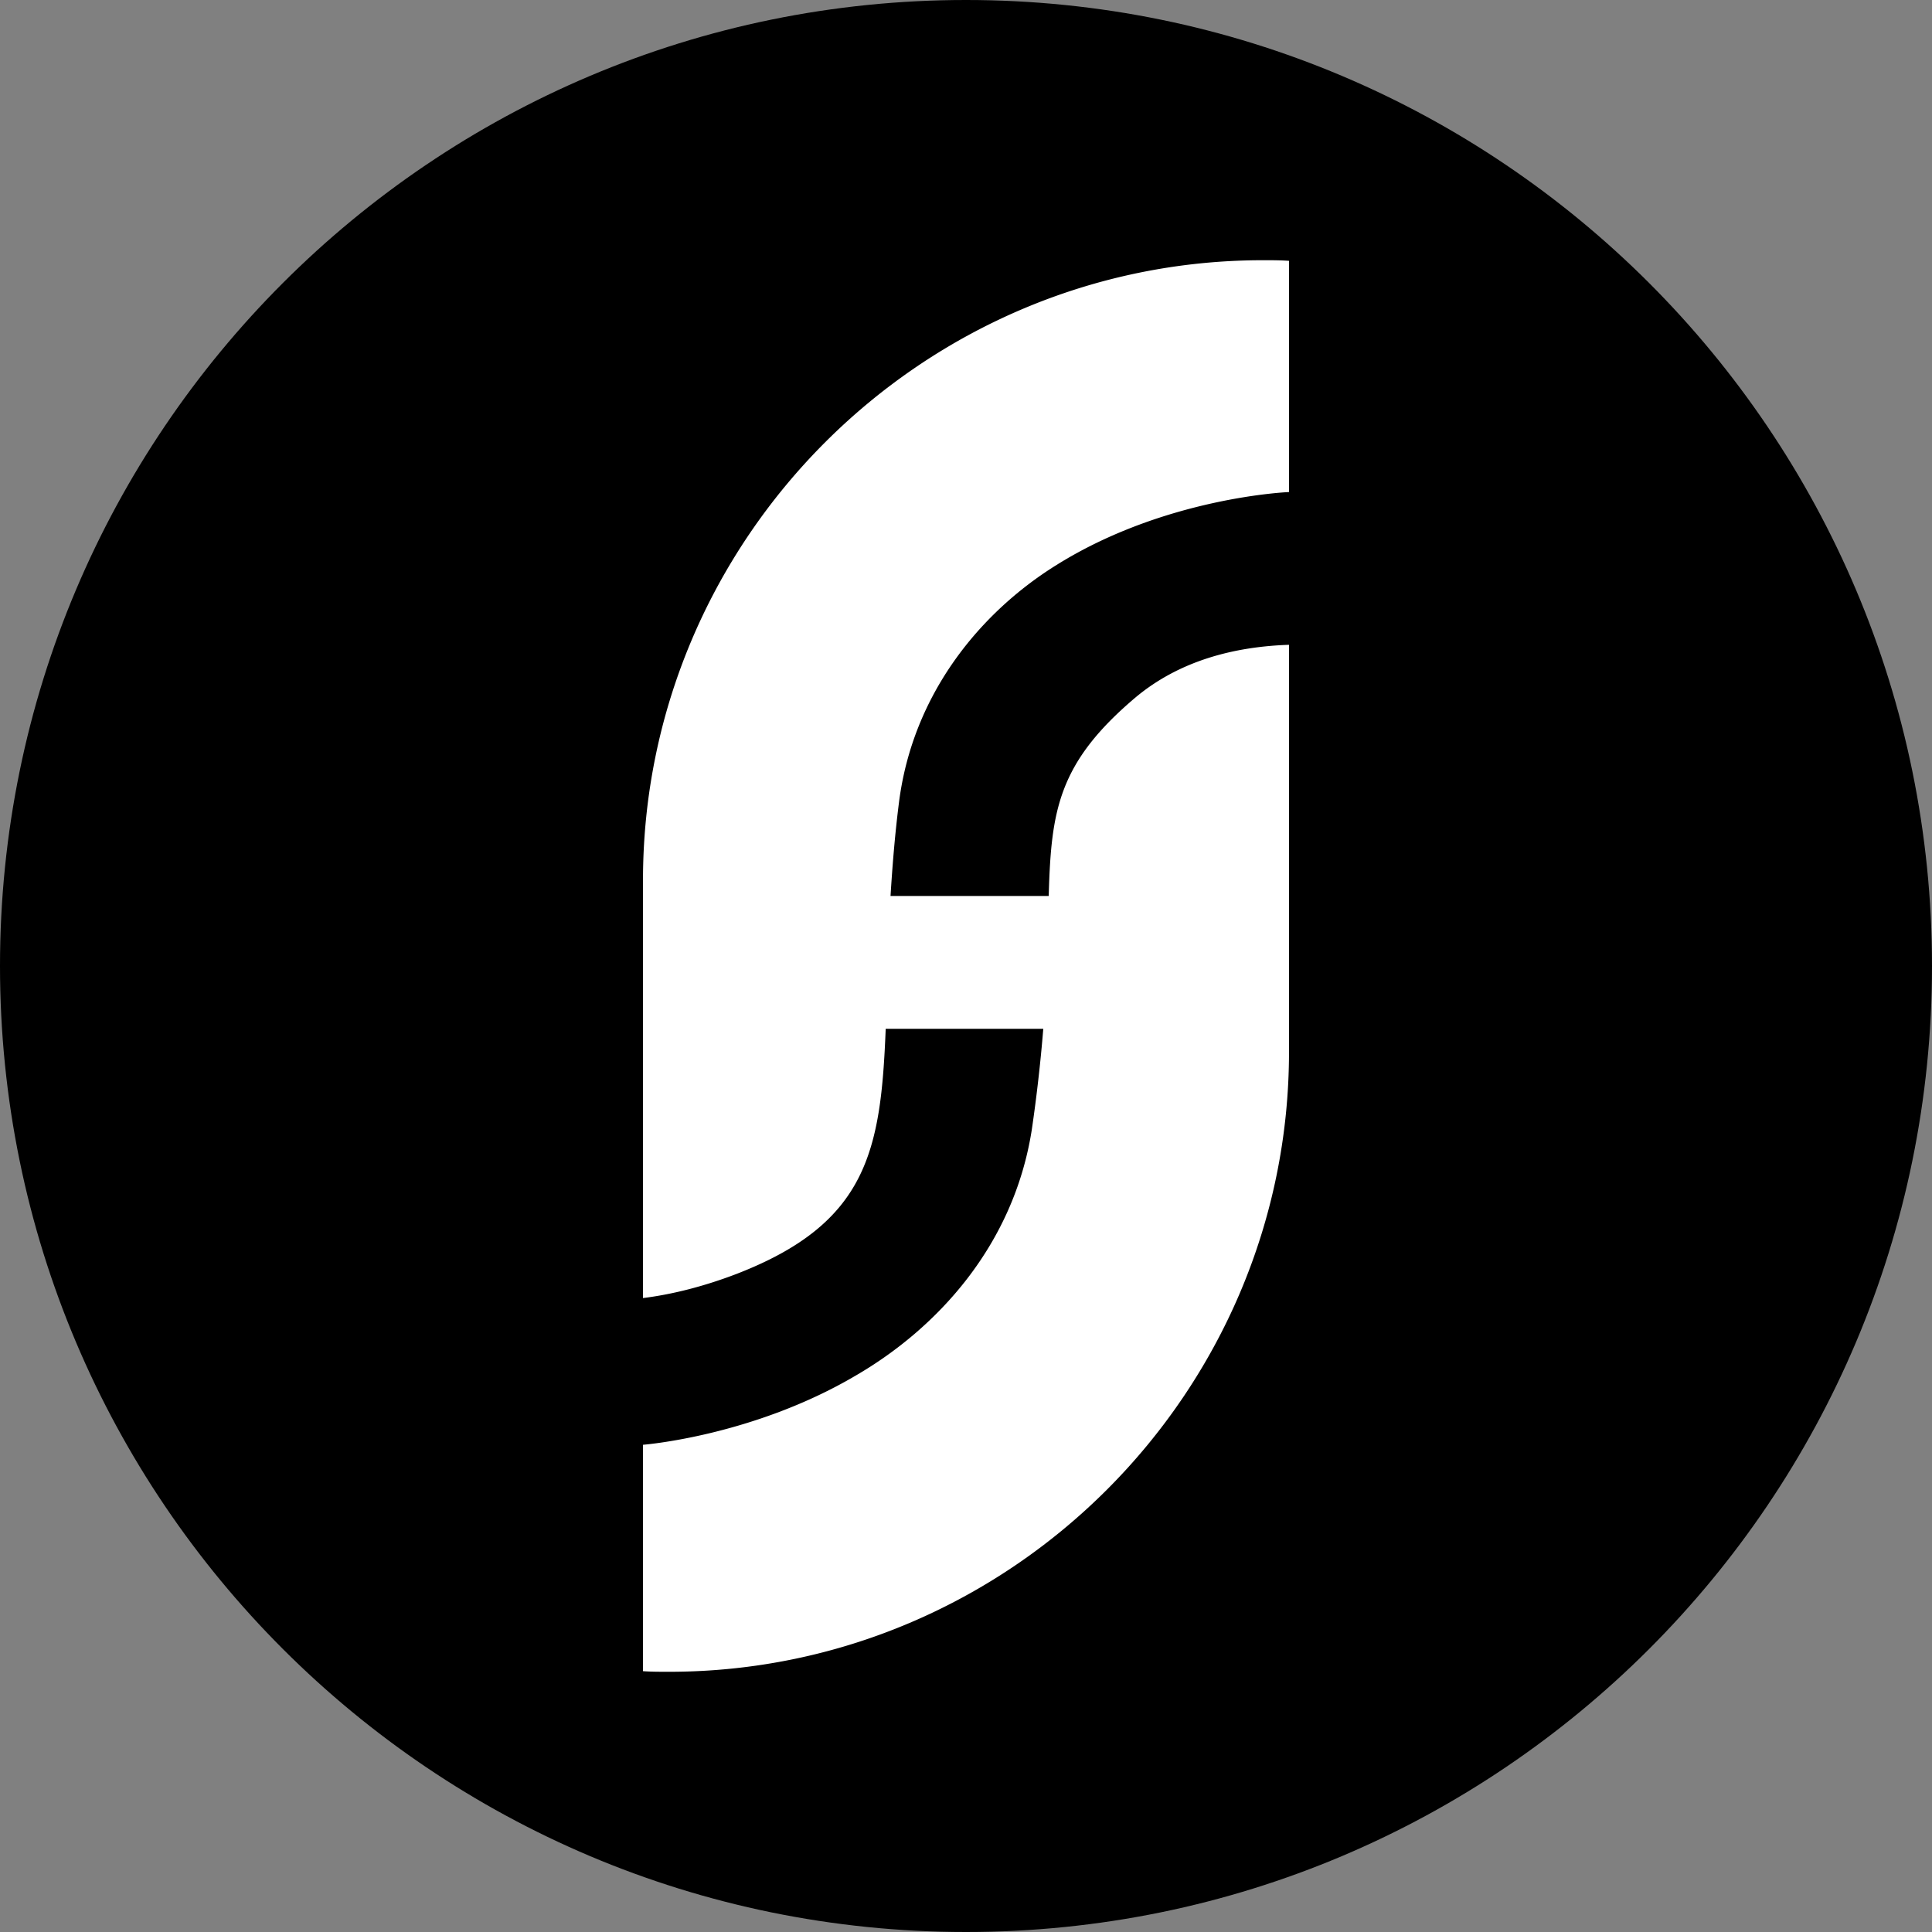
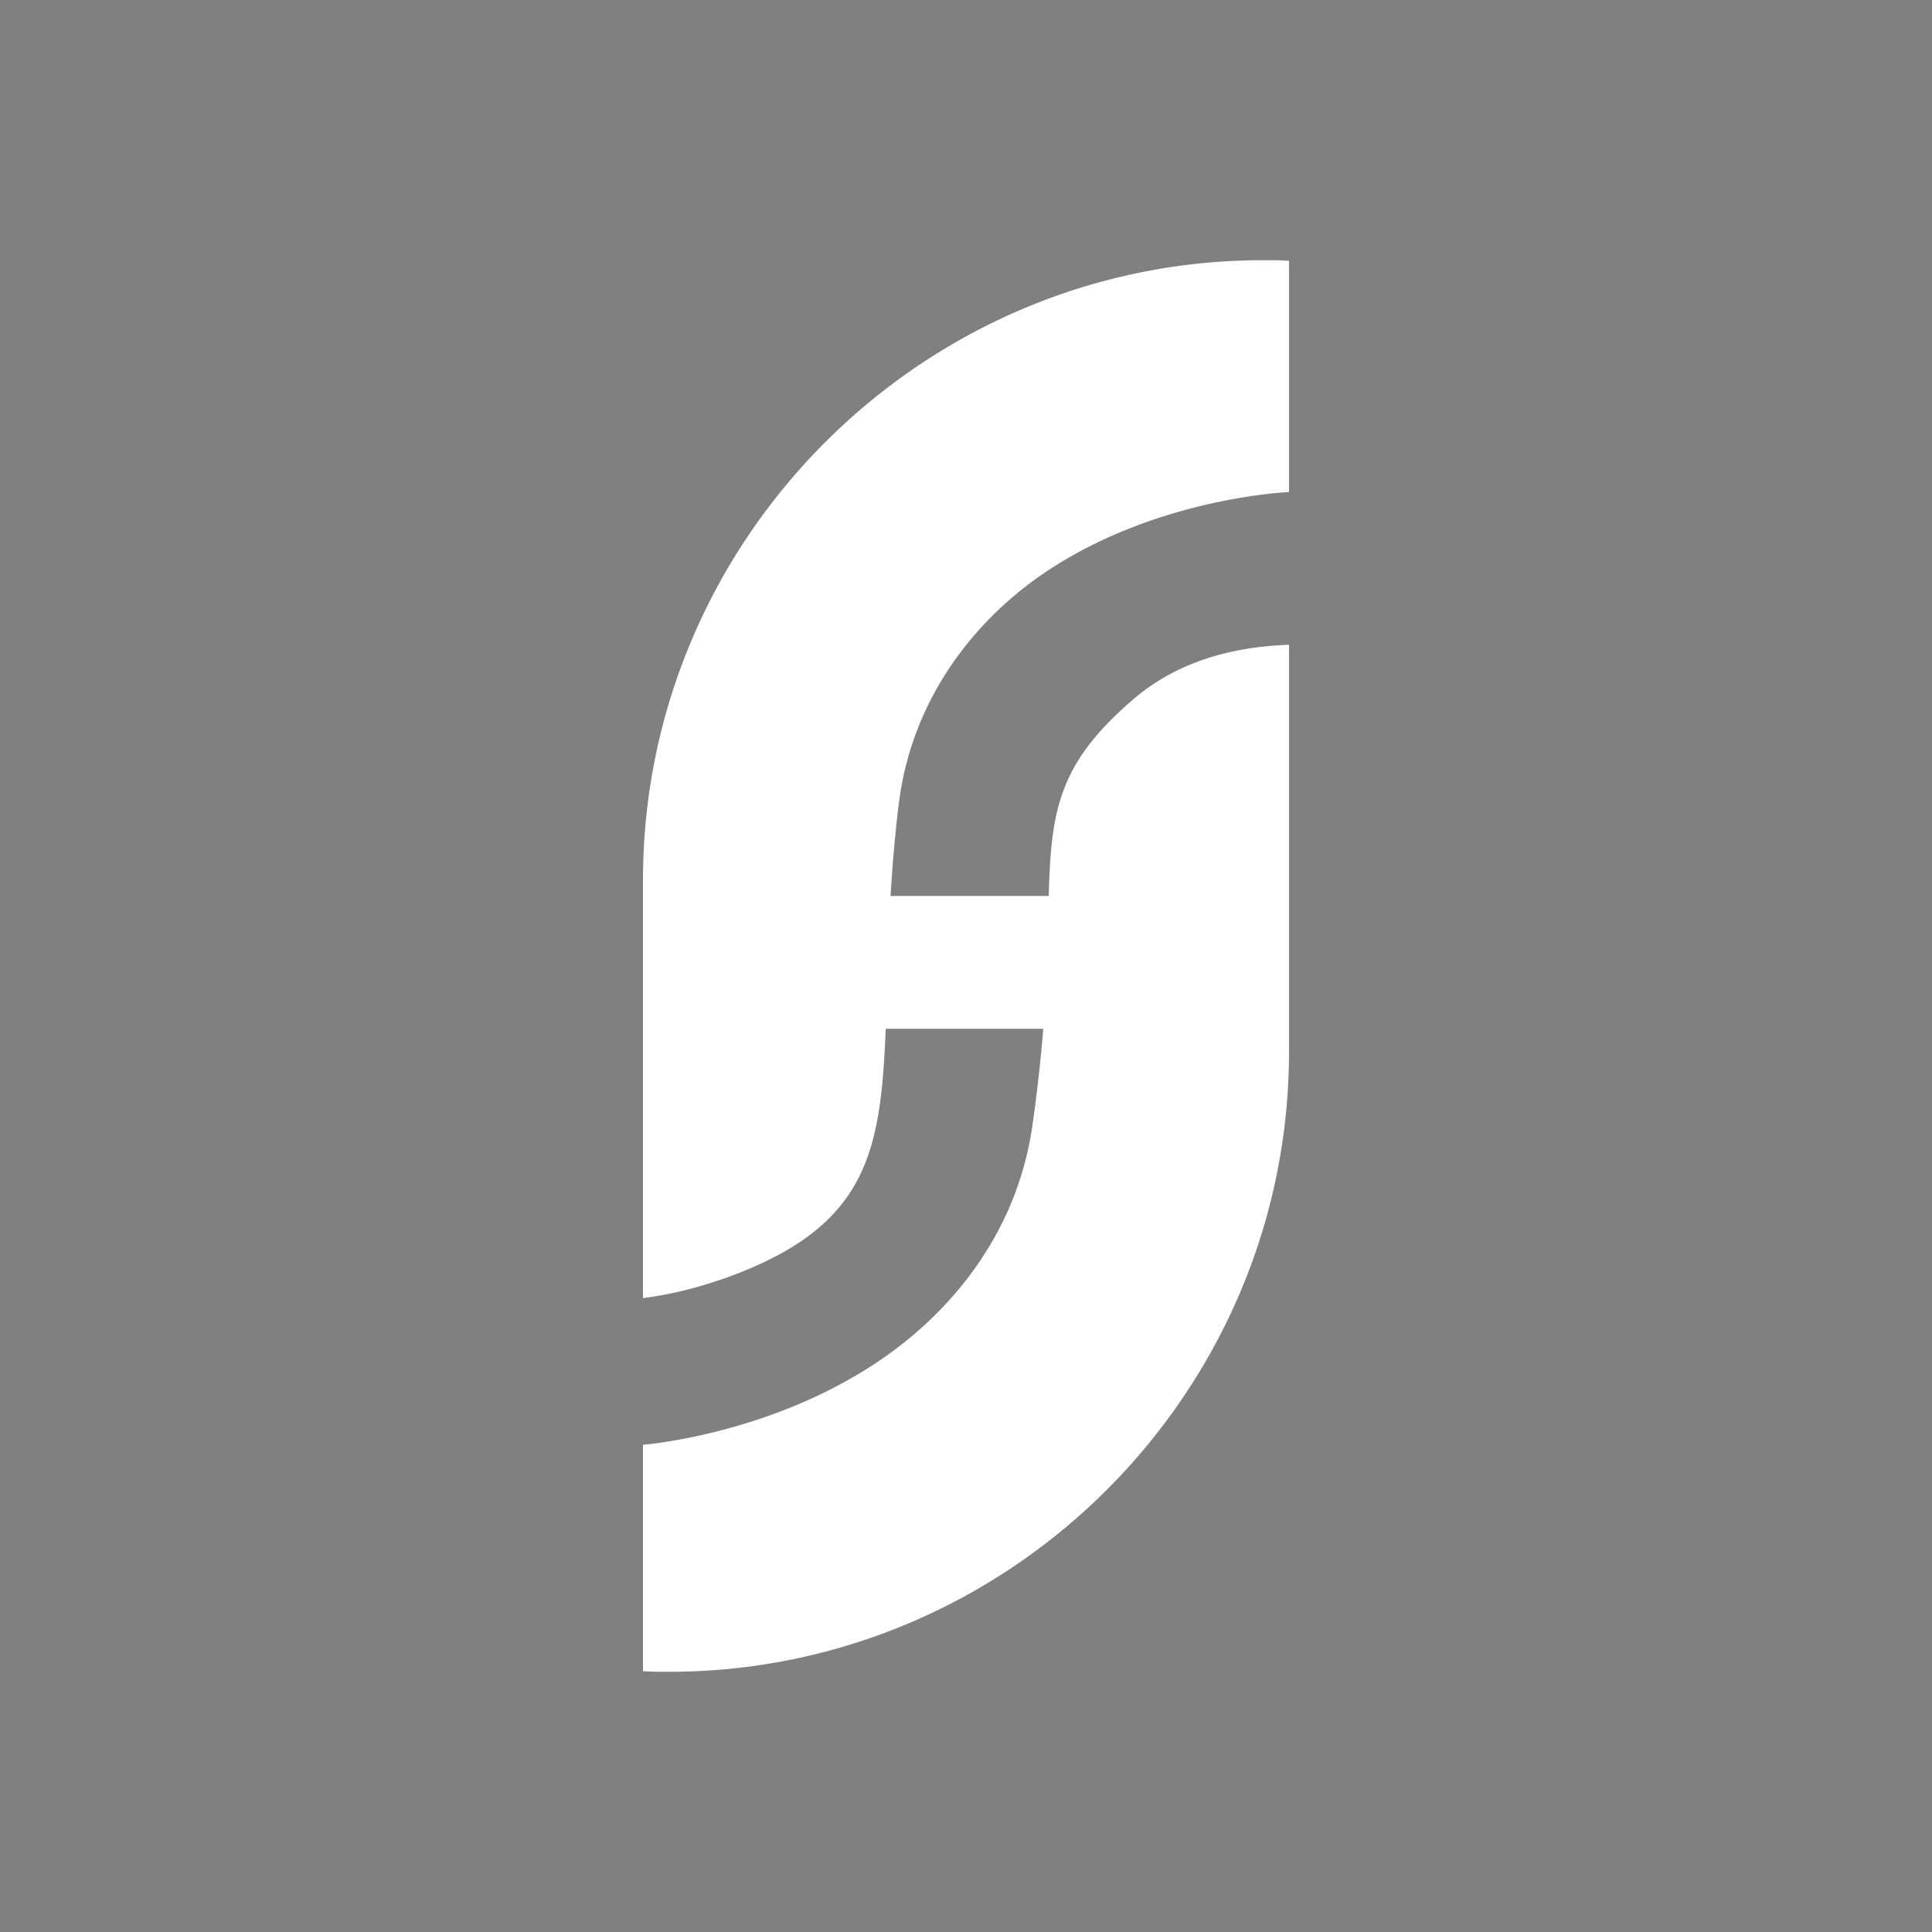
<svg xmlns="http://www.w3.org/2000/svg" fill="none" viewBox="0 0 512 512">
  <rect x="0" y="0" width="512" height="512" fill="#808080" stroke="none" />
  <defs>
    <linearGradient id="a" x1="50%" x2="50%" y1="0%" y2="100%" gradientTransform="rotate(150 .5 .5)">
      <stop offset="0%" stop-color="hsl(152, 63%, 40%)" />
      <stop offset="100%" stop-color="hsl(150, 100%, 85%)" />
    </linearGradient>
  </defs>
-   <path fill="url(#a)" d="M256 512c141.385 0 256-114.615 256-256S397.385 0 256 0 0 114.615 0 256s114.615 256 256 256Z" />
  <path fill="#FFF" d="M236 237.44h41.92c.64-22.56 2.4-35.2 23.04-52.64 11.68-9.76 26.24-13.44 40.64-13.92v107.84c0 90.4-73.92 164.32-164.32 164.32-2.4 0-4.64 0-6.88-.16v-60s29.12-2.24 56.48-18.4c21.44-12.48 41.76-34.4 46.56-65.12a415.988 415.988 0 0 0 3.04-26.72h-41.76c-1.28 32.32-4.8 51.52-39.52 64.96-8.8 3.36-17.12 5.44-24.8 6.4V233.28c0-90.4 73.92-164.32 164.32-164.32 2.4 0 4.64 0 6.88.16v61.28s-32.96 1.28-61.92 19.52c-19.68 12.32-37.76 33.76-41.44 62.72-1.12 8.8-1.76 17.12-2.24 24.8Z" />
</svg>